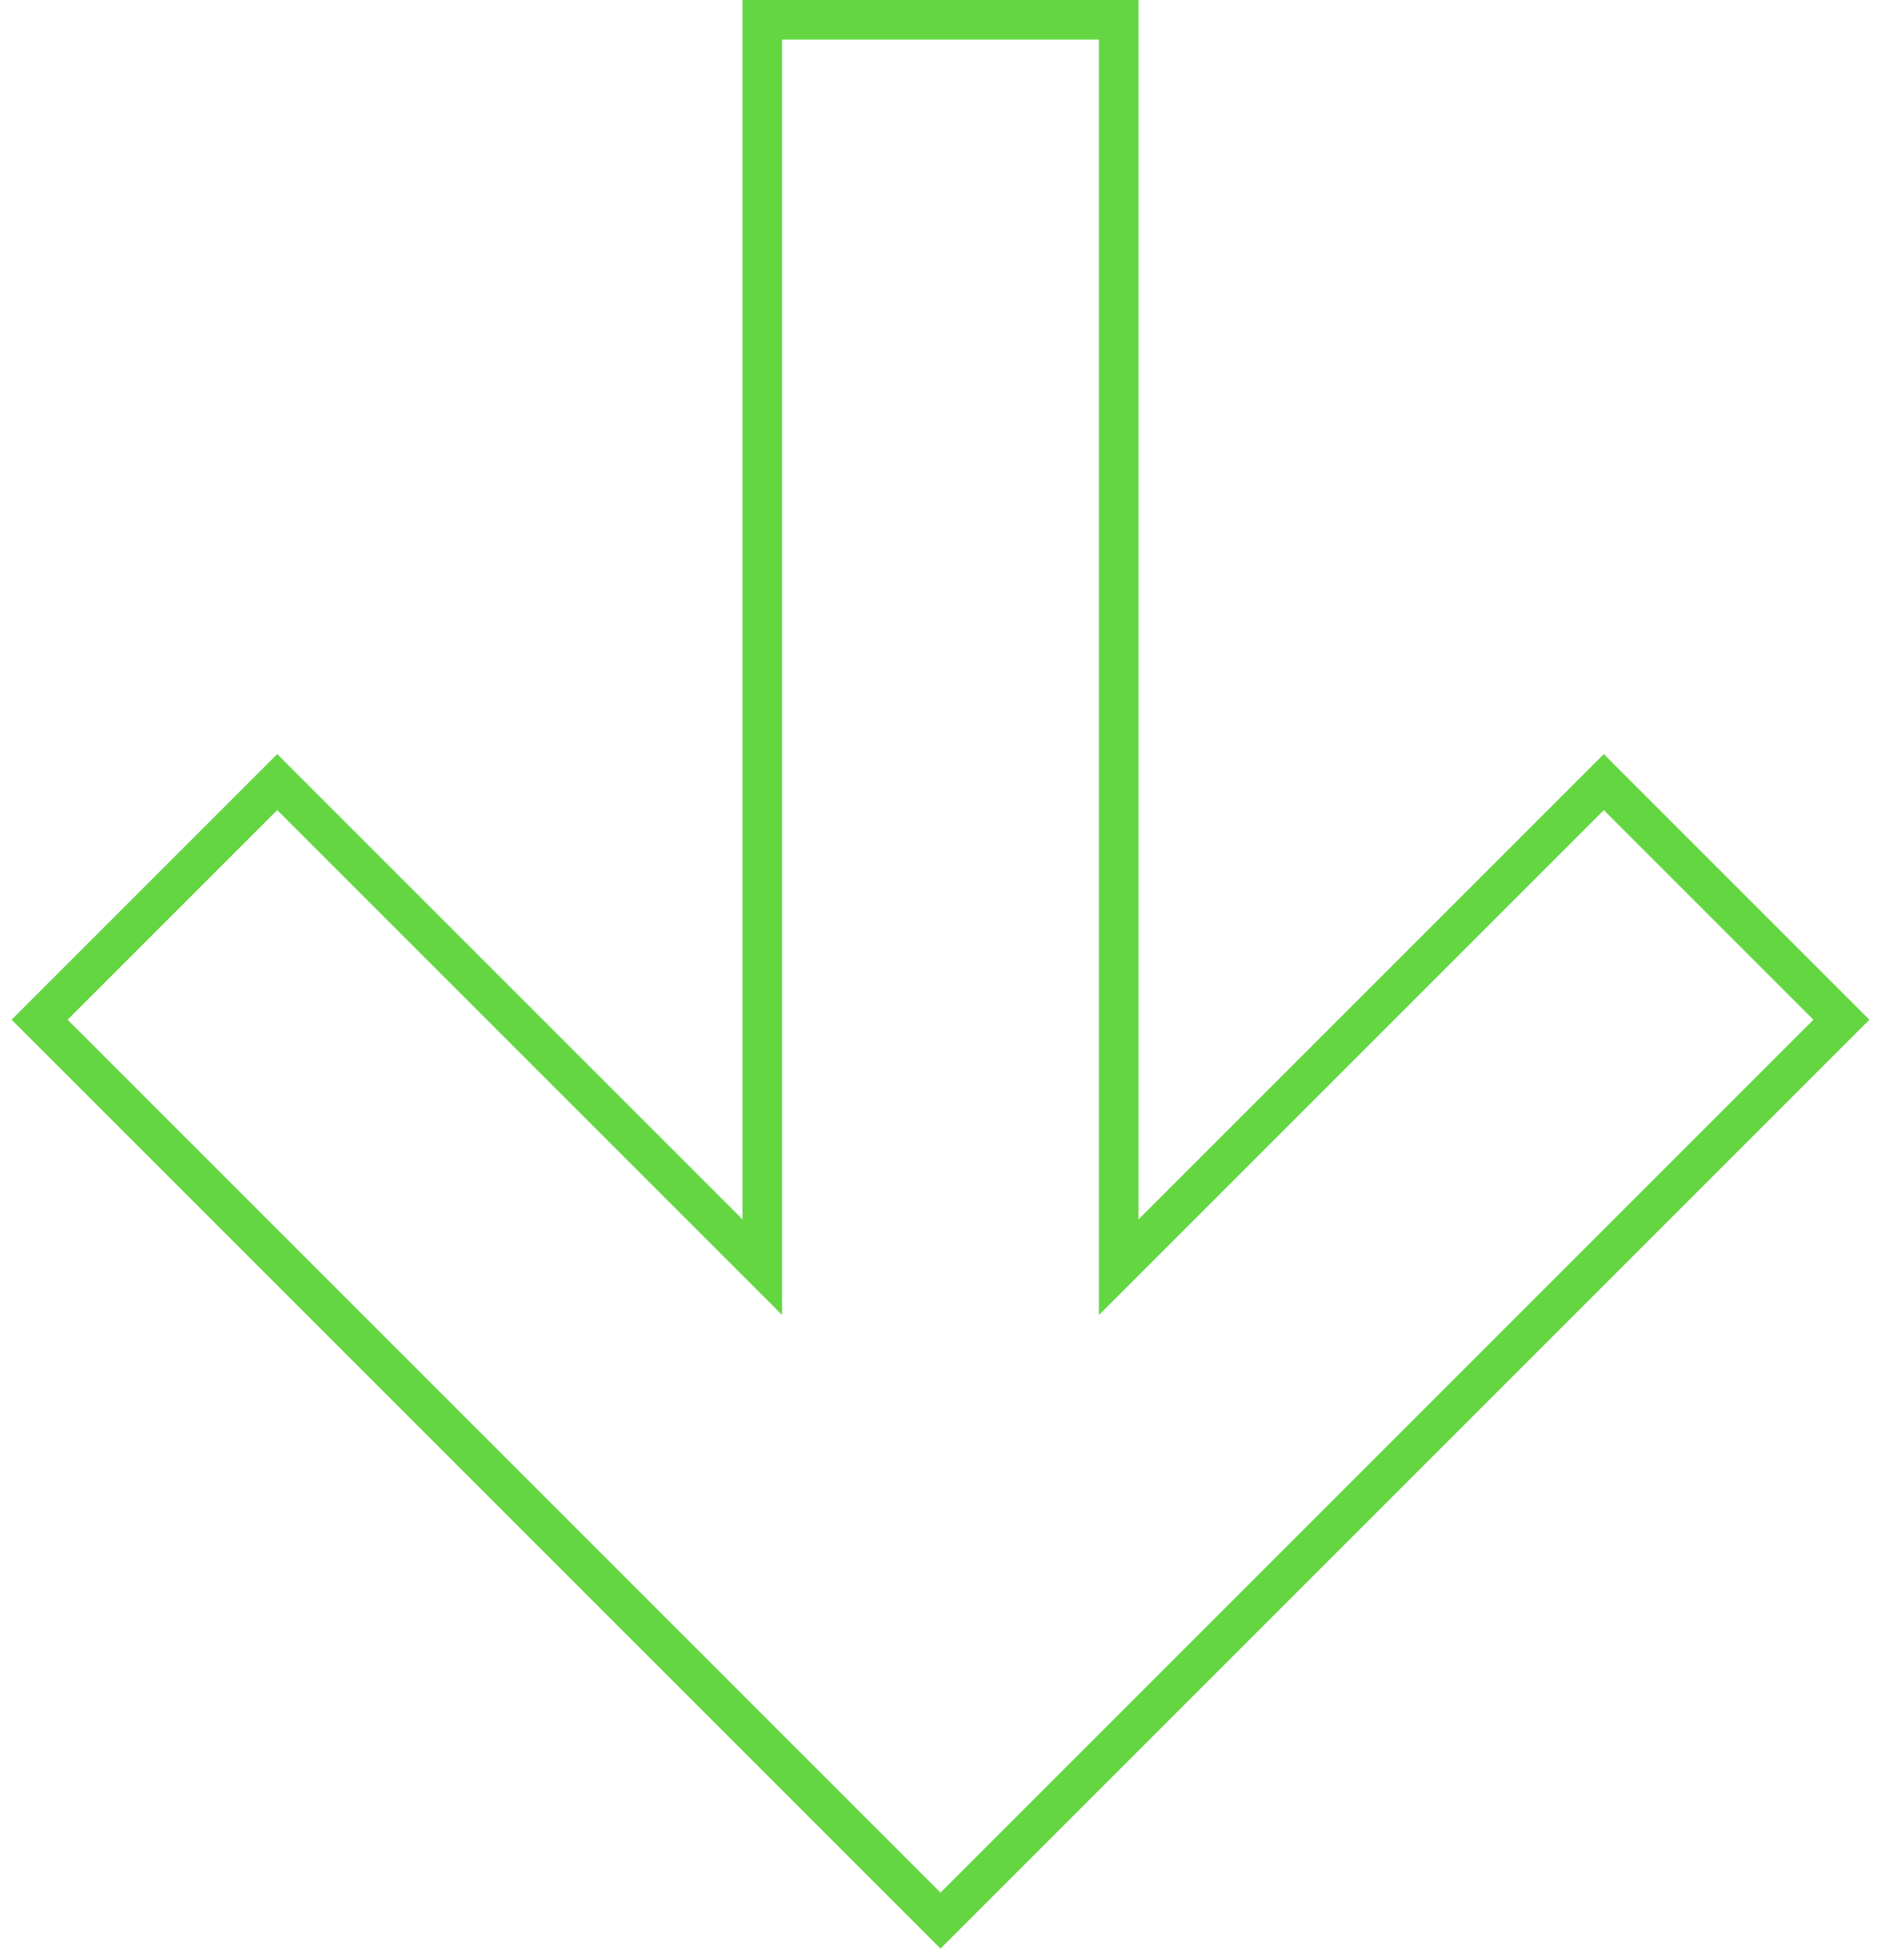
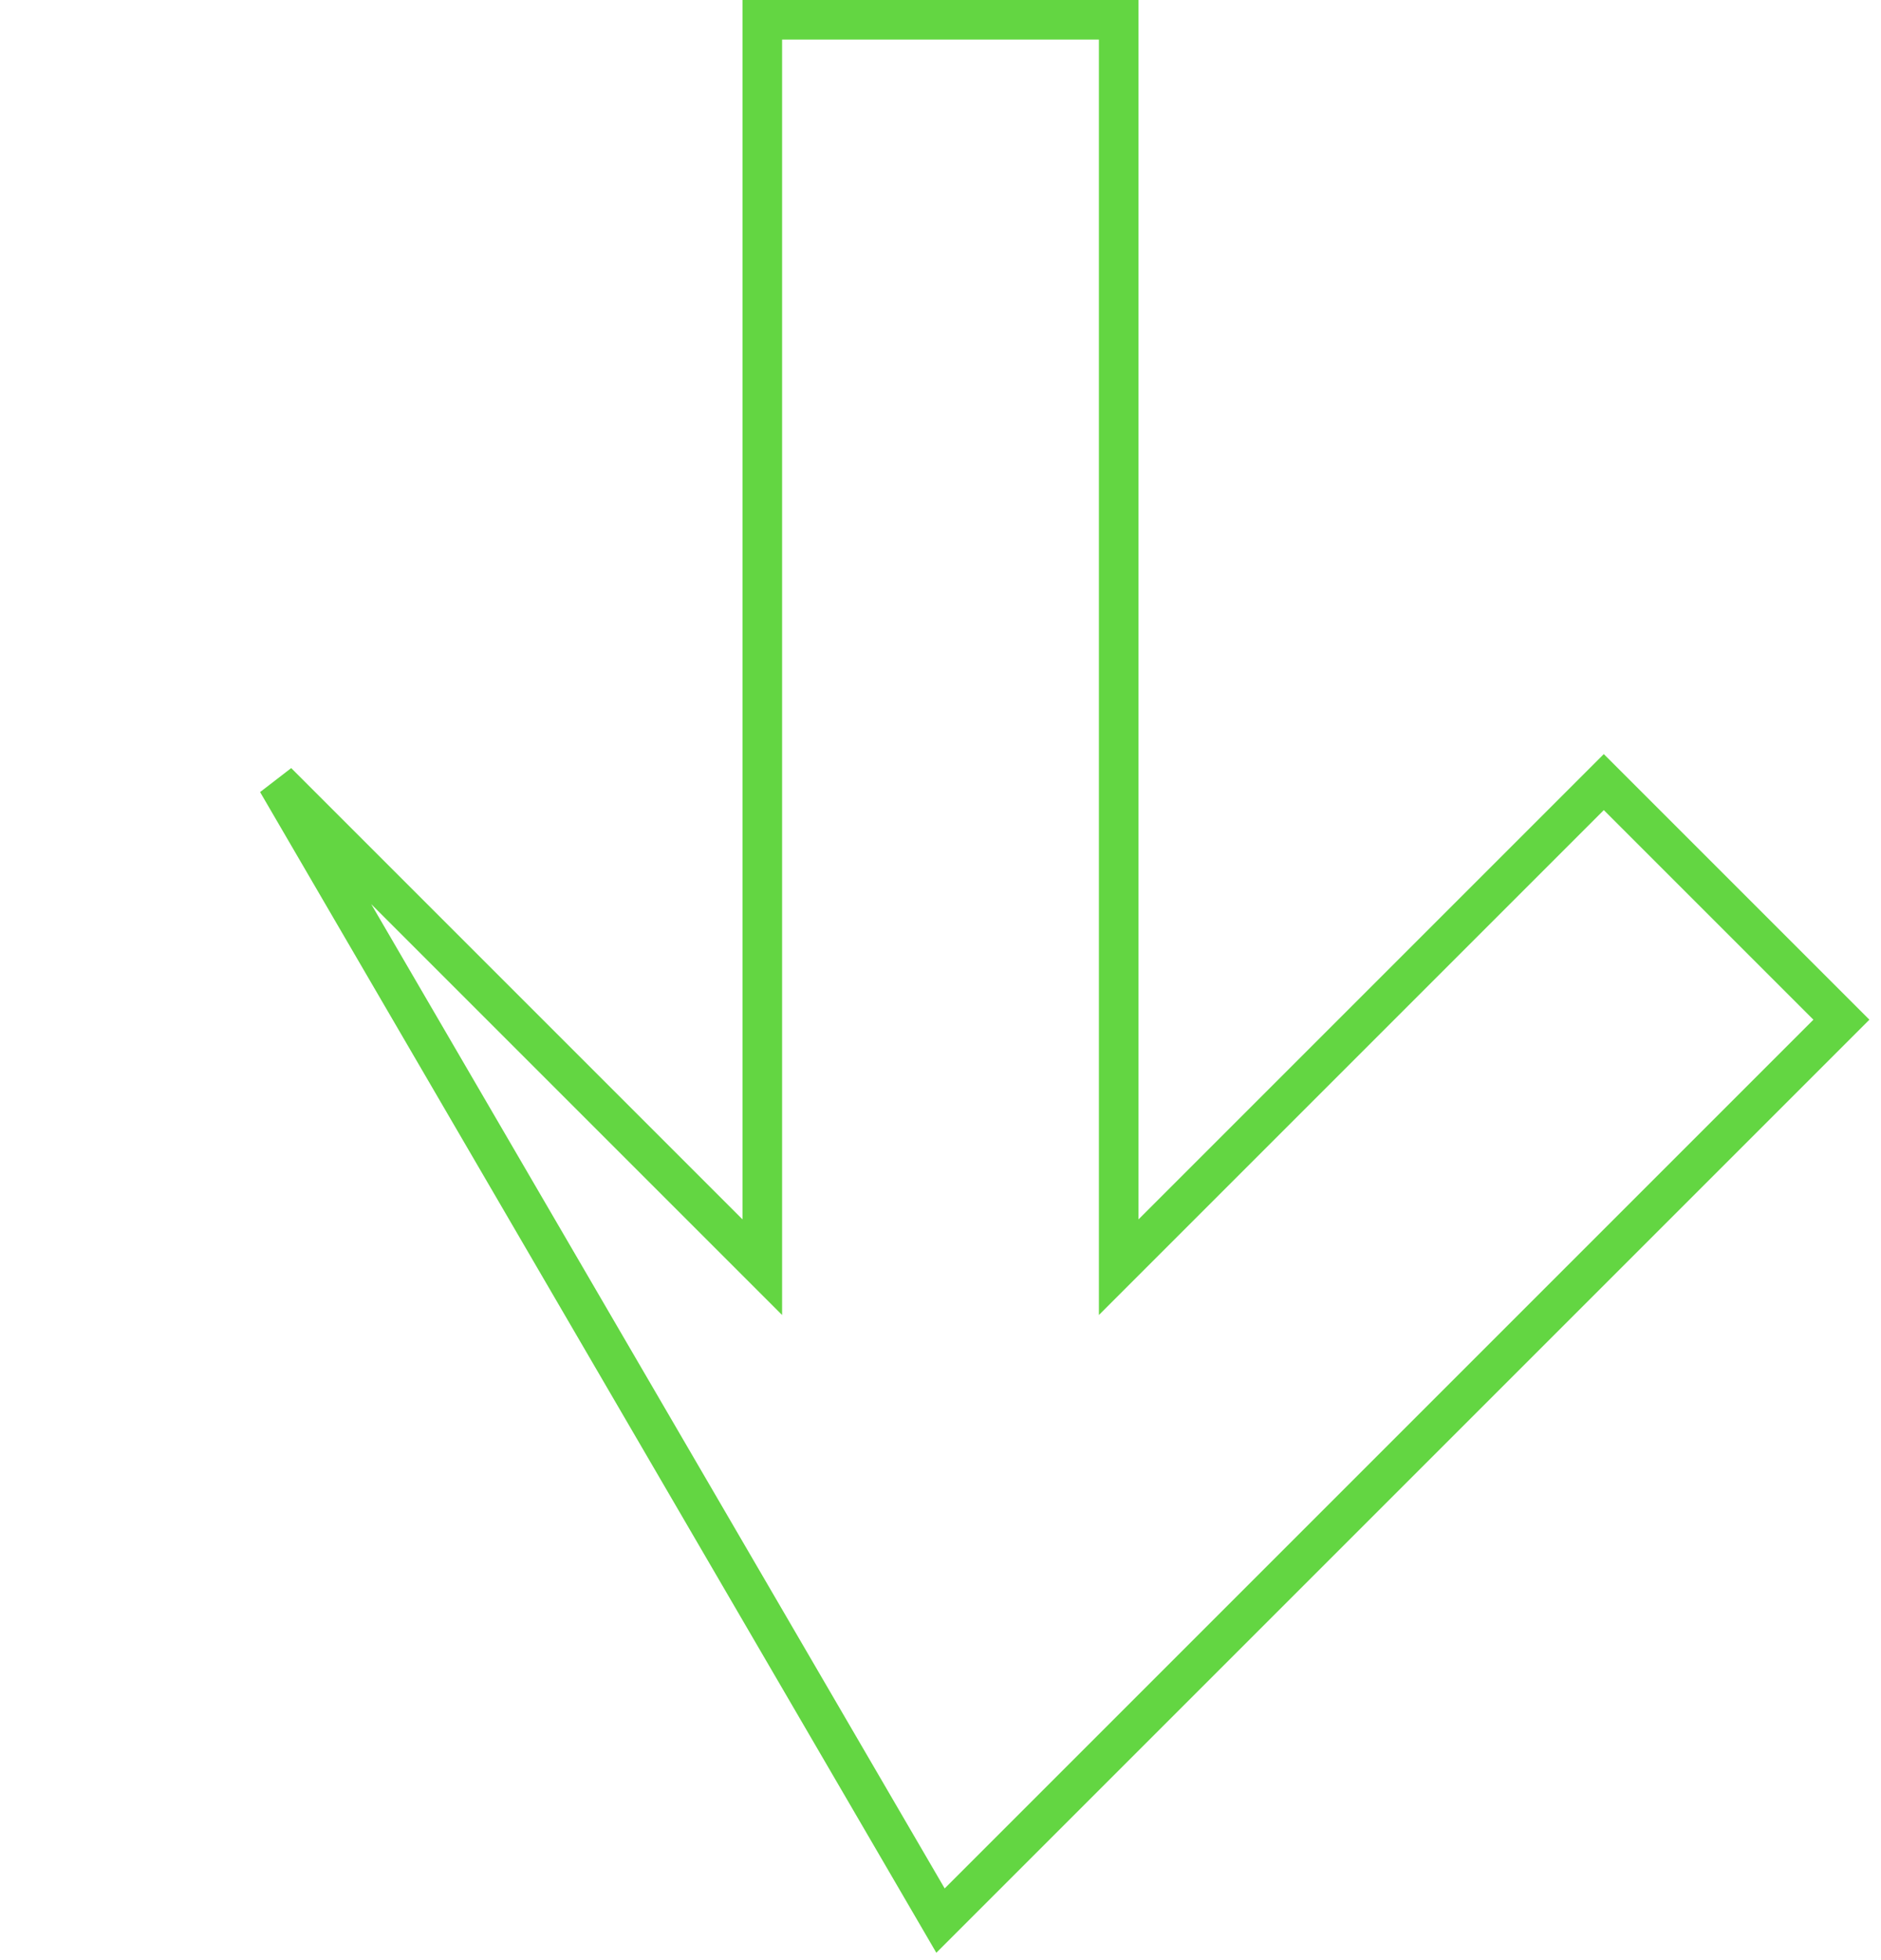
<svg xmlns="http://www.w3.org/2000/svg" width="95" height="99" viewBox="0 0 95 99" fill="none">
-   <path d="M56.5 1H38.5V64L14 39.5L2 51.5L47.5 97L93 51.5L81 39.5L56.5 64V1Z" stroke="#63D642" stroke-width="2" />
+   <path d="M56.5 1H38.5V64L14 39.5L47.5 97L93 51.5L81 39.5L56.5 64V1Z" stroke="#63D642" stroke-width="2" />
</svg>